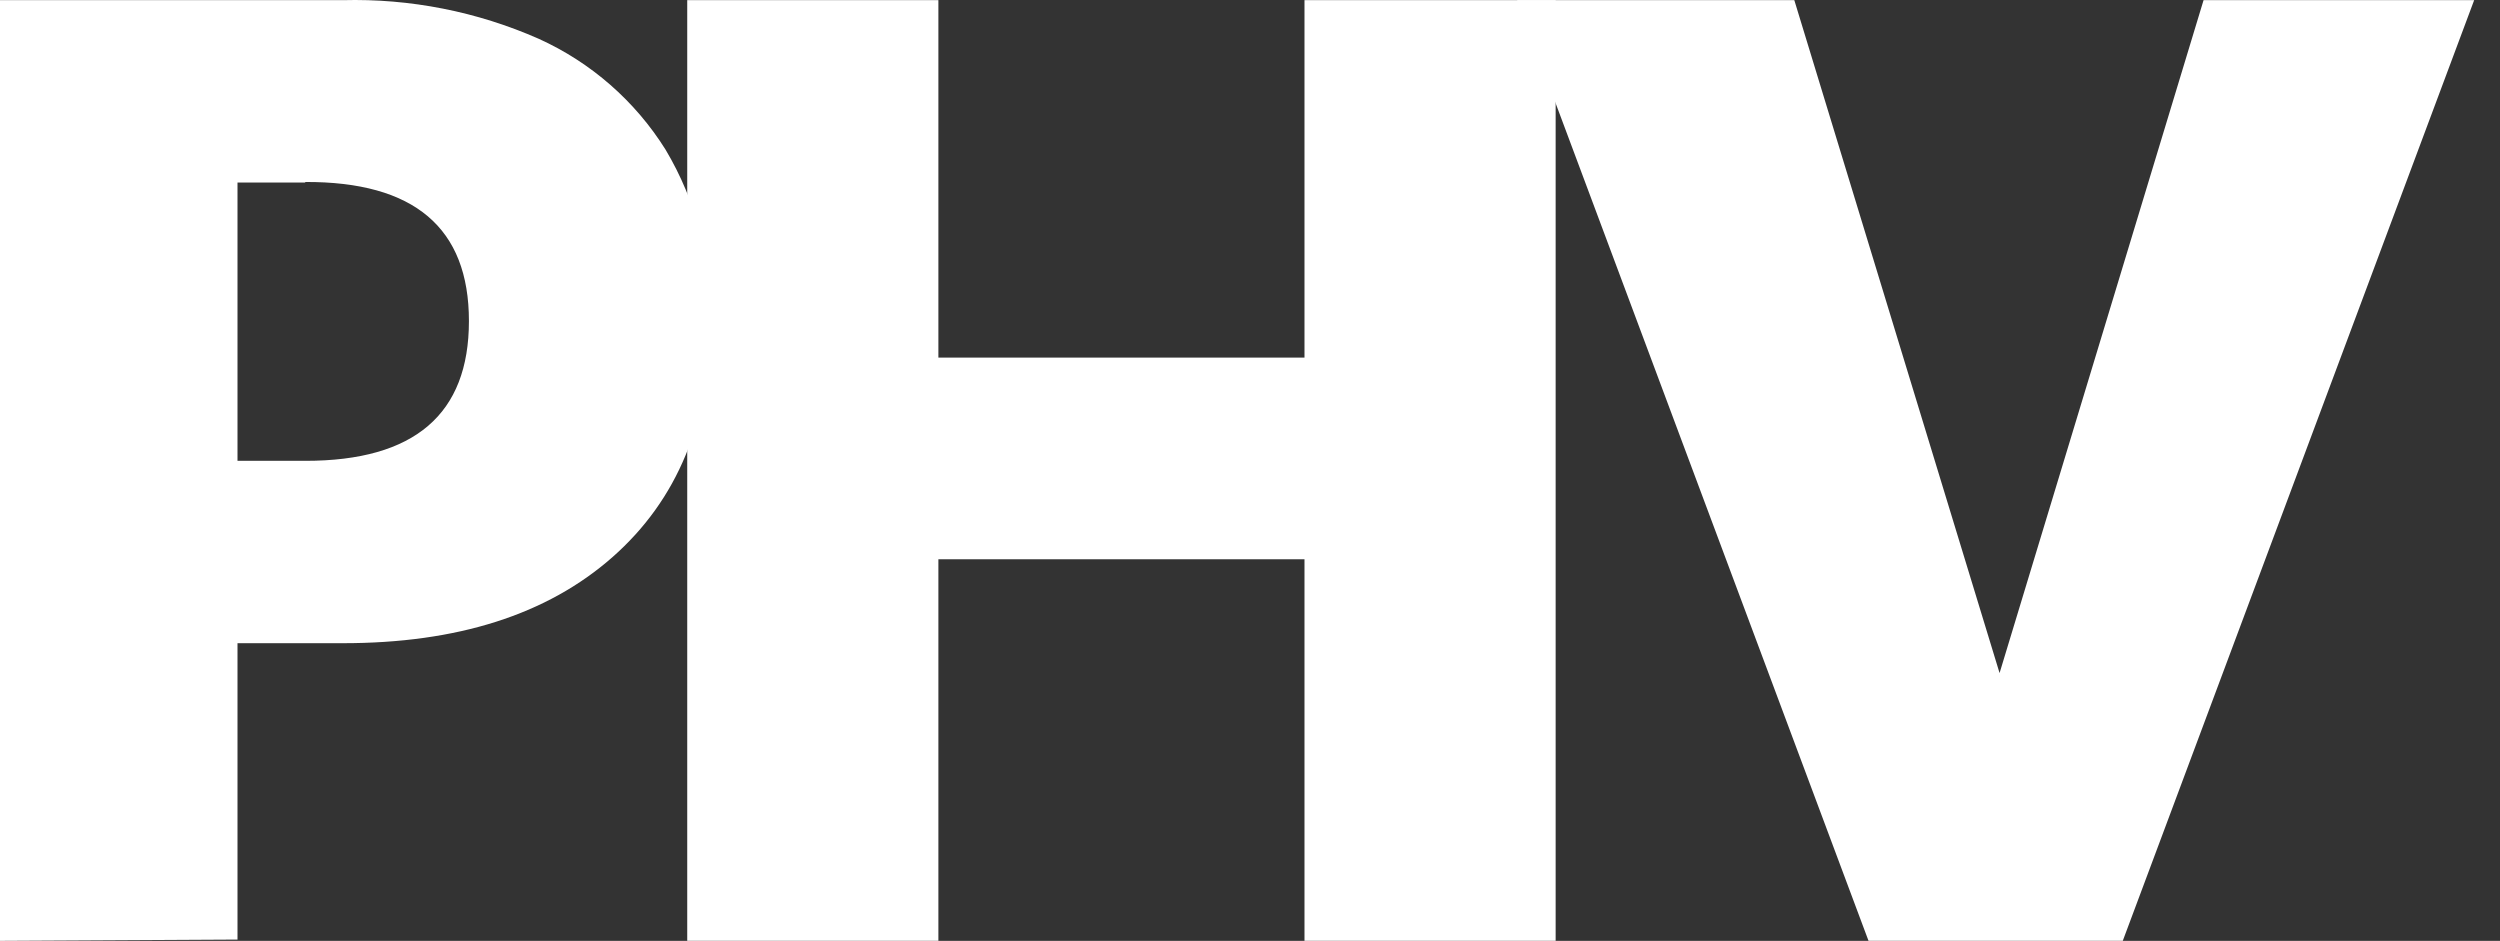
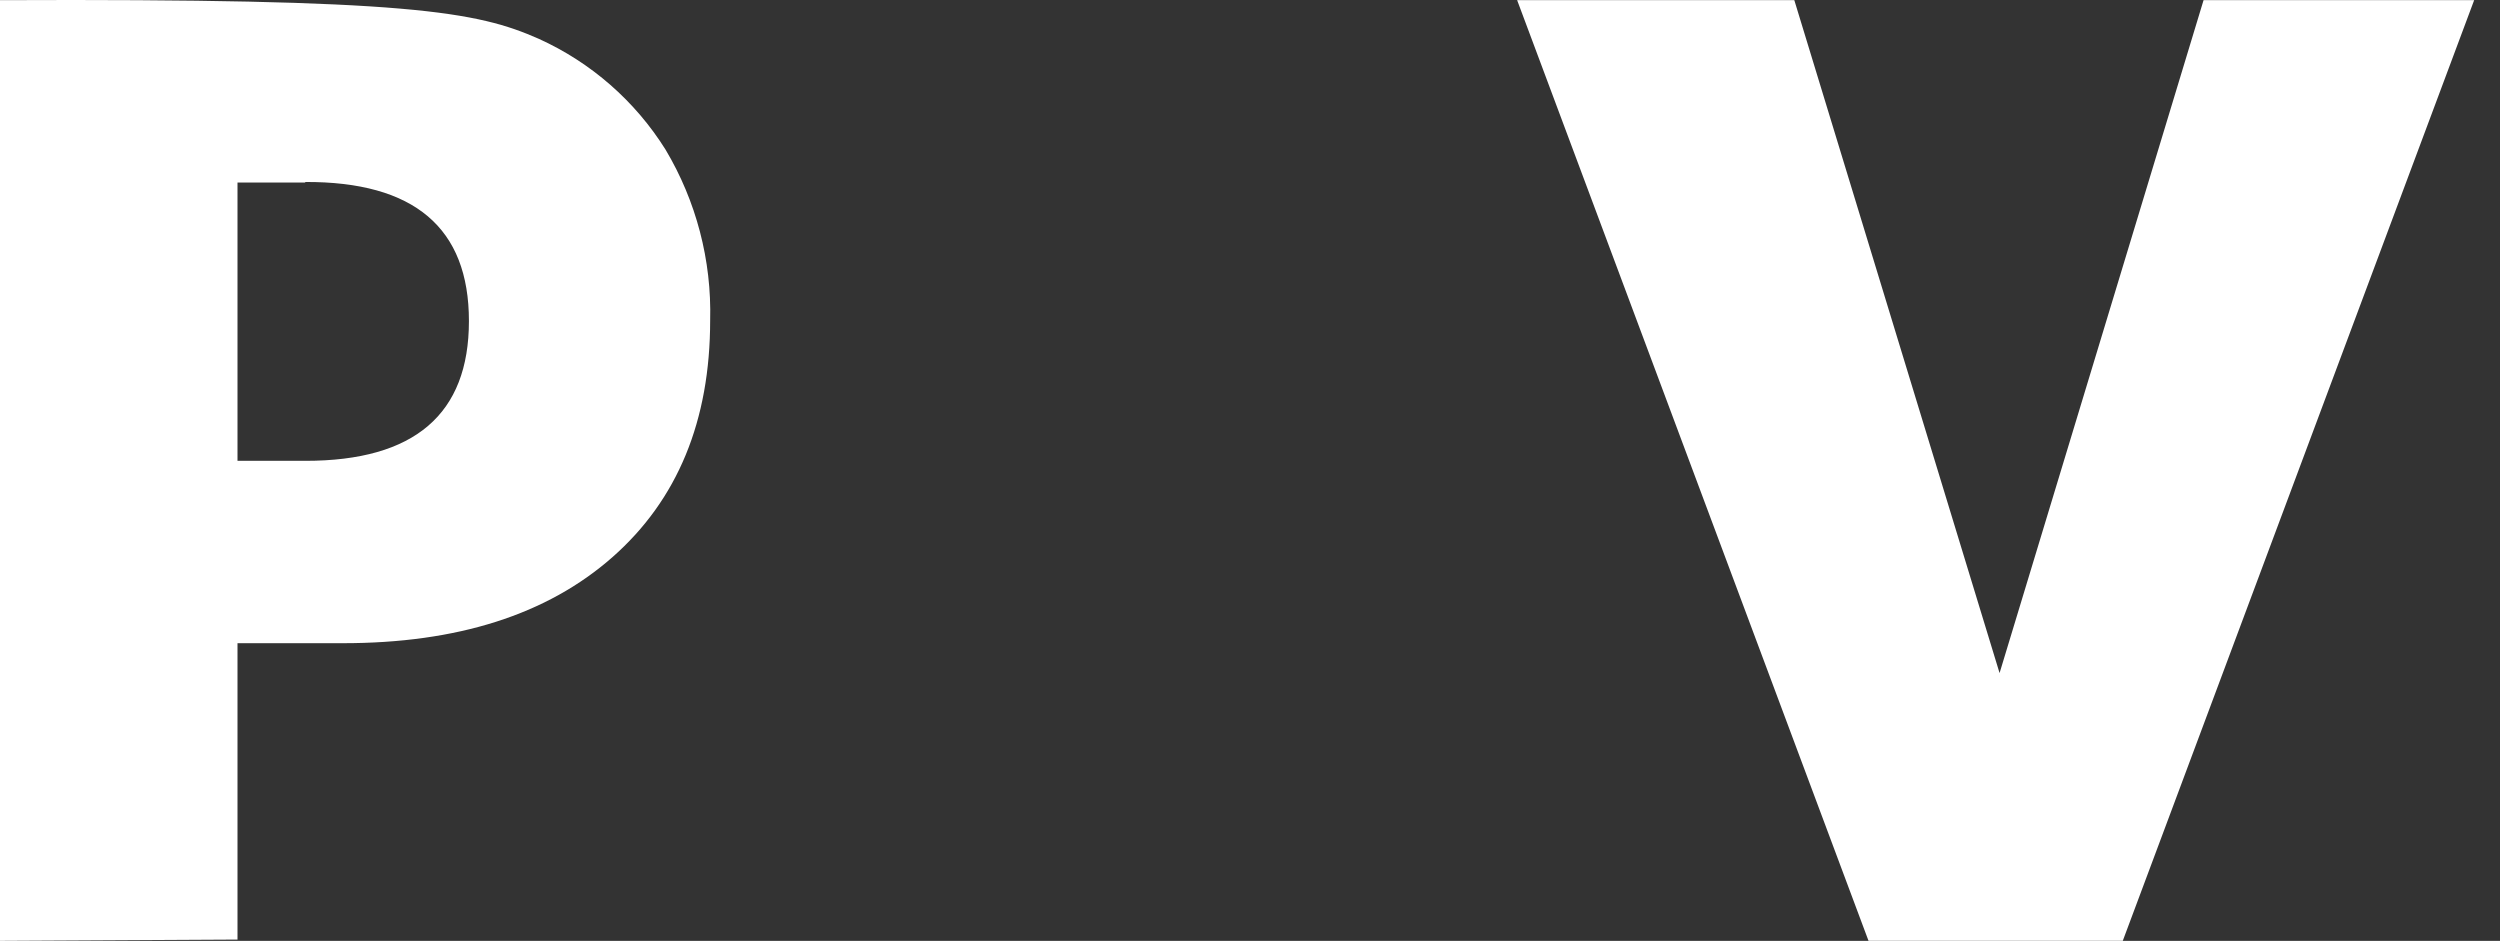
<svg xmlns="http://www.w3.org/2000/svg" width="93" height="35" viewBox="0 0 93 35" fill="none">
  <rect x="0" y="0" width="93" height="35" fill="#333333" stroke="none" />
-   <path d="M0 35V0.006H12.746C15.255 -0.06 17.747 0.431 20.043 1.444C21.986 2.324 23.627 3.758 24.759 5.567C25.901 7.483 26.476 9.684 26.418 11.914C26.418 15.656 25.205 18.594 22.78 20.729C20.354 22.864 17.01 23.93 12.746 23.927H8.835V34.952L0 35ZM11.366 6.789H8.835V17.143H11.366C15.418 17.143 17.444 15.41 17.444 11.942C17.444 8.475 15.41 6.751 11.342 6.77L11.366 6.789Z" fill="white" />
-   <path d="M25.565 34.999V0.005H34.908V13.303H48.527V0.005H57.87V34.999H48.527V20.805H34.908V34.999H25.565Z" fill="white" />
+   <path d="M0 35V0.006C15.255 -0.06 17.747 0.431 20.043 1.444C21.986 2.324 23.627 3.758 24.759 5.567C25.901 7.483 26.476 9.684 26.418 11.914C26.418 15.656 25.205 18.594 22.78 20.729C20.354 22.864 17.01 23.93 12.746 23.927H8.835V34.952L0 35ZM11.366 6.789H8.835V17.143H11.366C15.418 17.143 17.444 15.41 17.444 11.942C17.444 8.475 15.41 6.751 11.342 6.77L11.366 6.789Z" fill="white" />
  <path d="M69.509 34.999L56.437 0.005H66.748L74.384 25.038L81.973 0.005H92.039L78.967 34.999H69.509Z" fill="white" />
</svg>